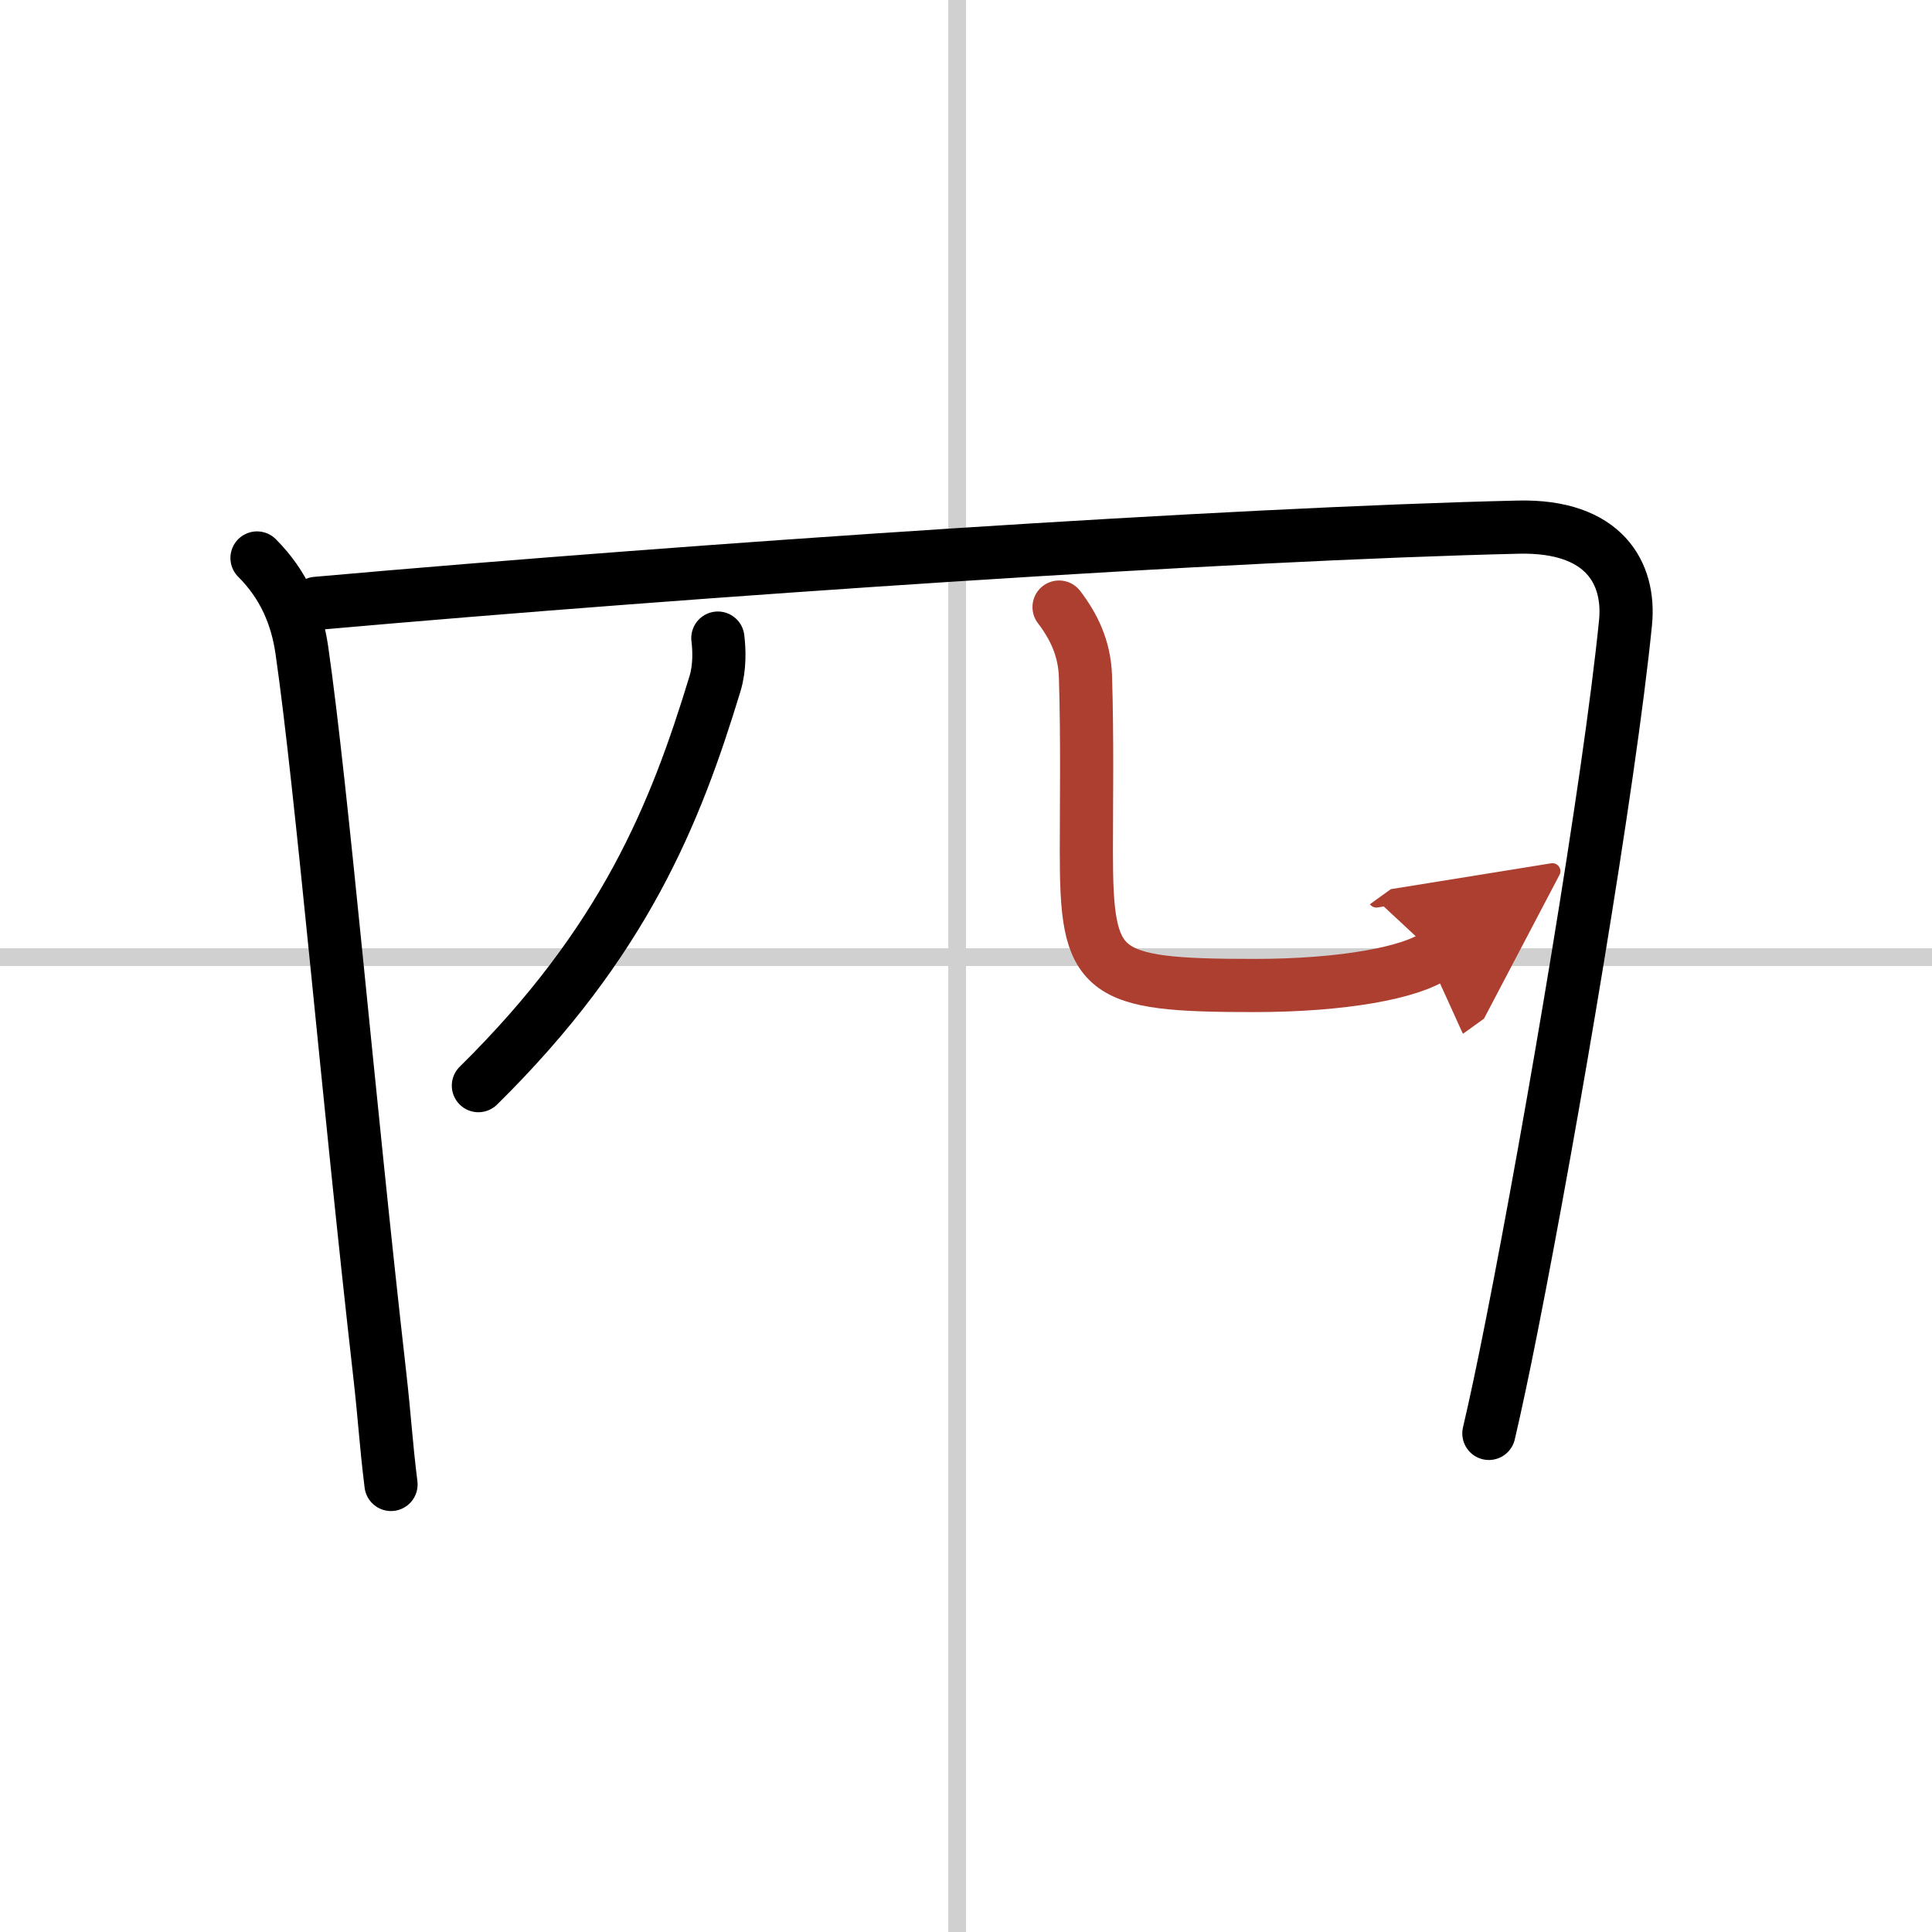
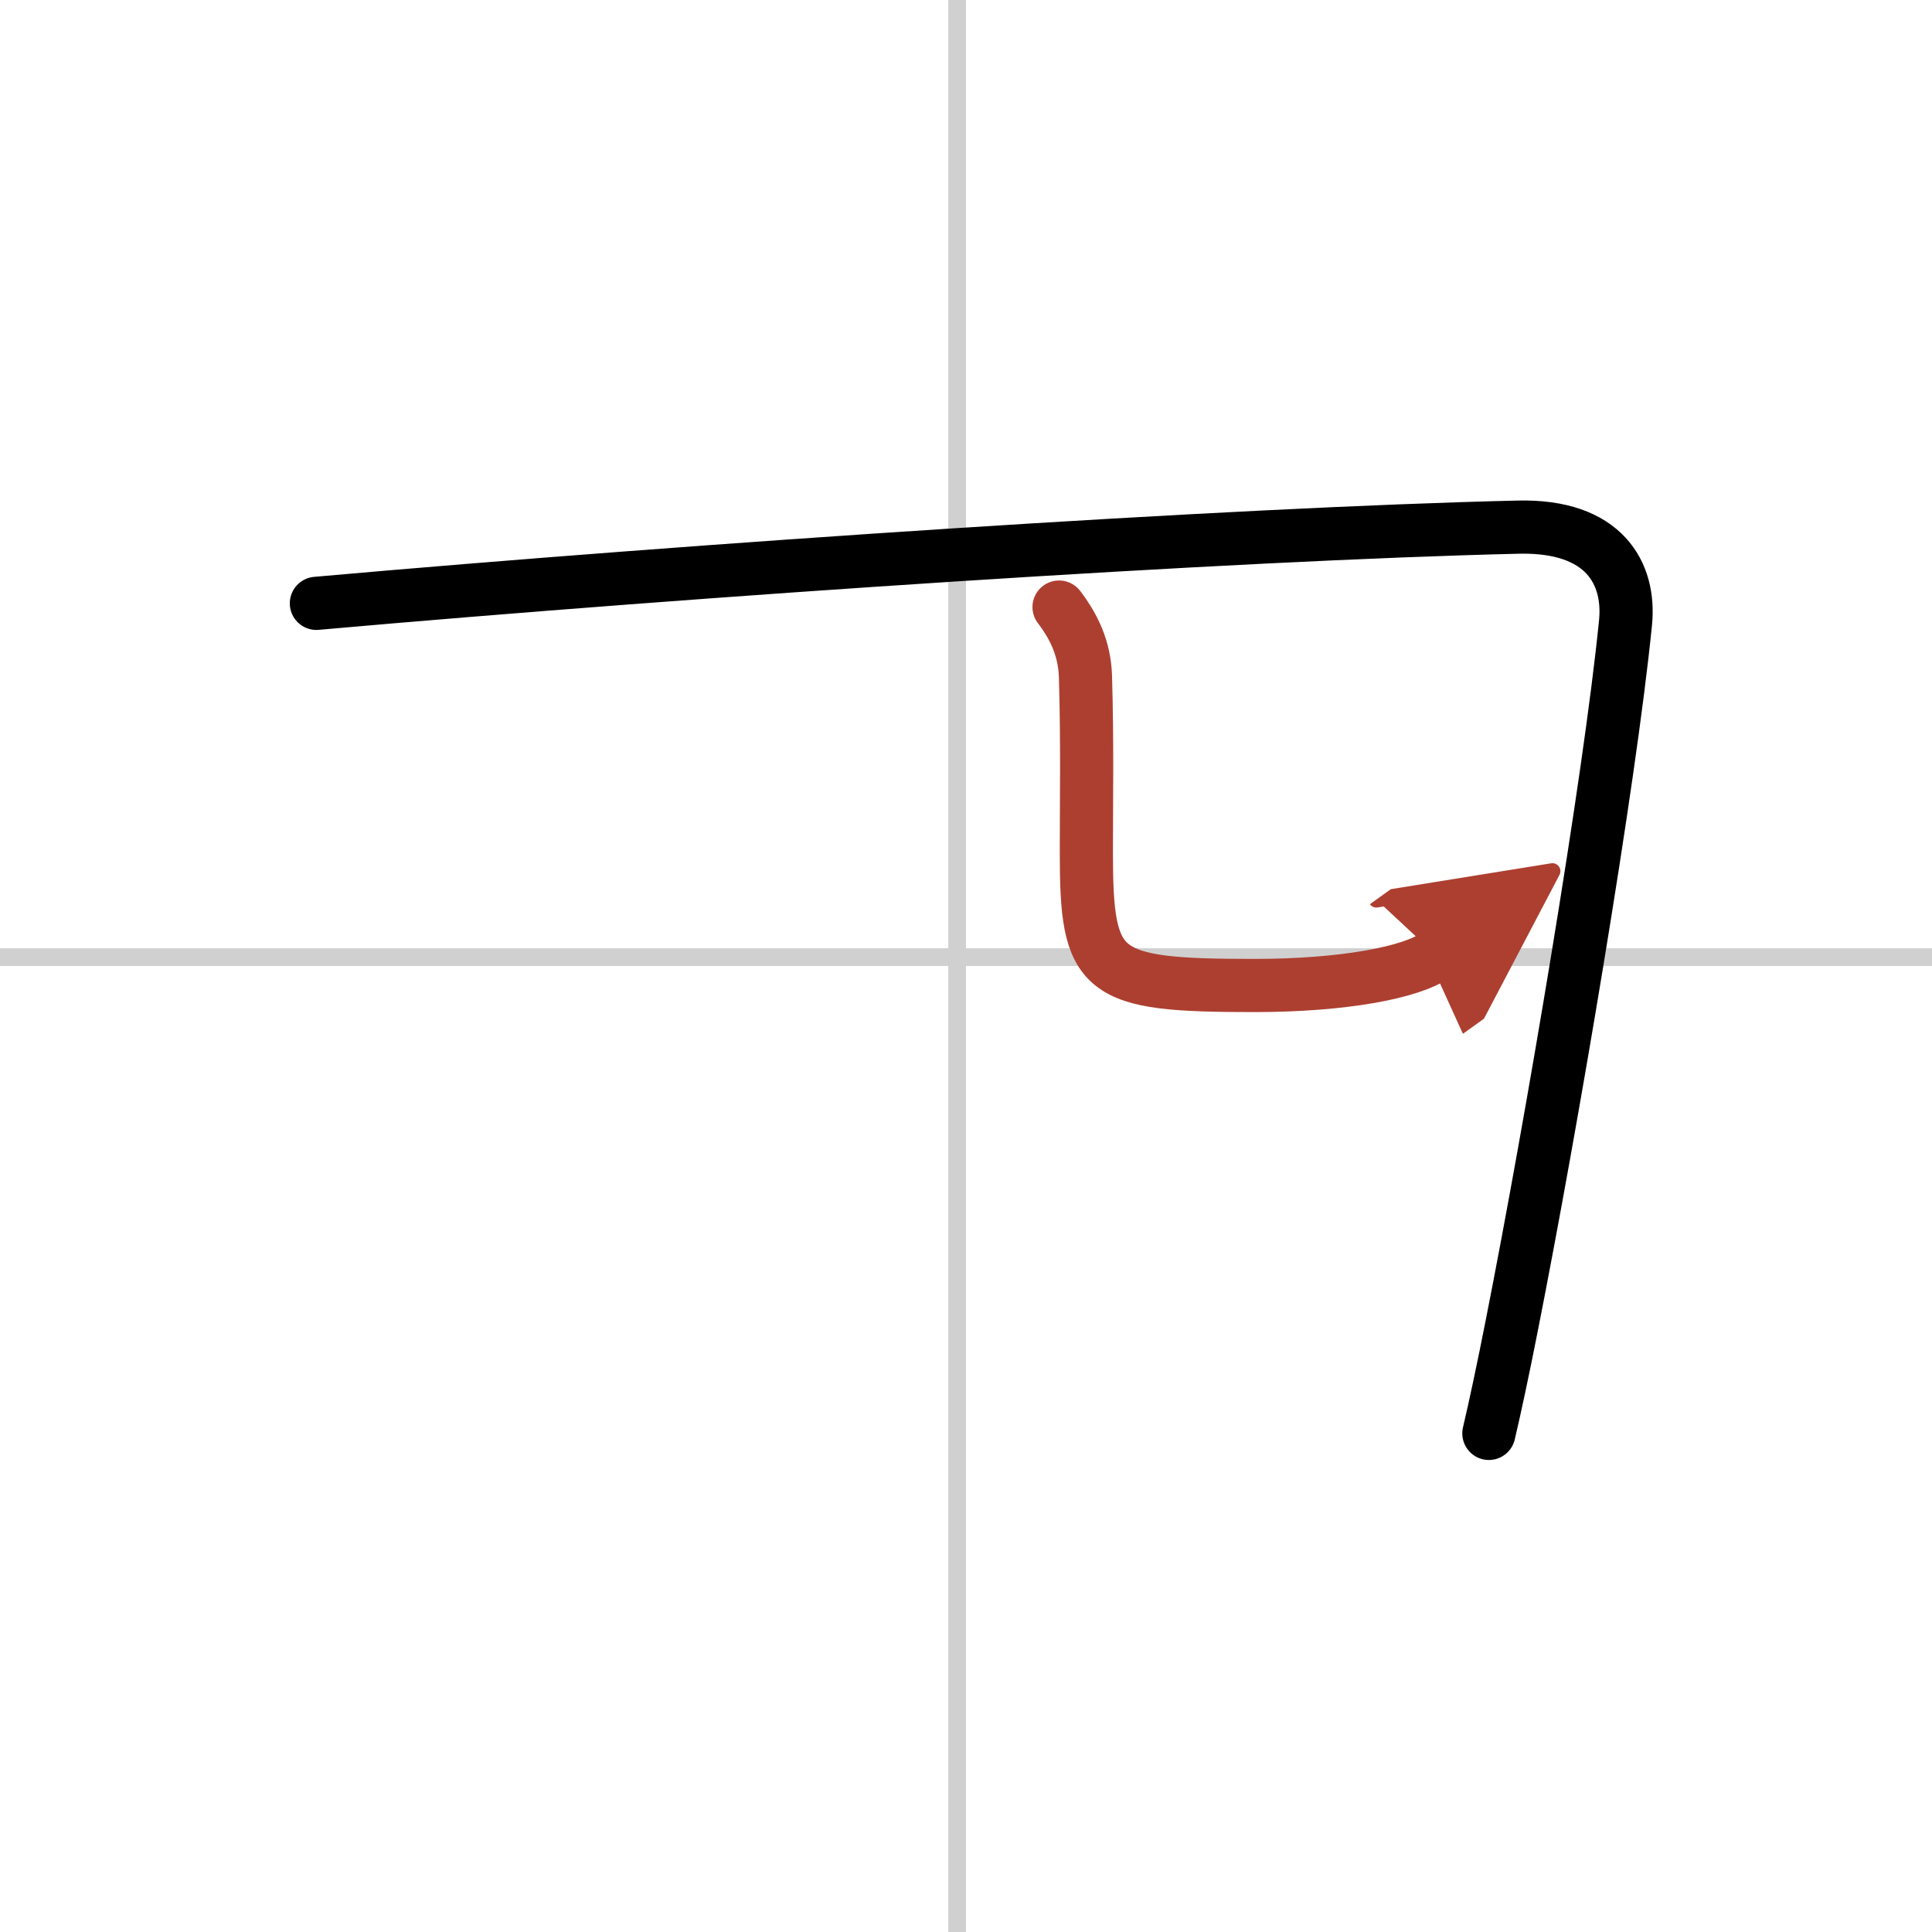
<svg xmlns="http://www.w3.org/2000/svg" width="400" height="400" viewBox="0 0 109 109">
  <defs>
    <marker id="a" markerWidth="4" orient="auto" refX="1" refY="5" viewBox="0 0 10 10">
      <polyline points="0 0 10 5 0 10 1 5" fill="#ad3f31" stroke="#ad3f31" />
    </marker>
  </defs>
  <g fill="none" stroke="#000" stroke-linecap="round" stroke-linejoin="round" stroke-width="3">
    <rect width="100%" height="100%" fill="#fff" stroke="#fff" />
    <line x1="54" x2="54" y2="109" stroke="#d0d0d0" stroke-width="1" />
    <line x2="109" y1="54" y2="54" stroke="#d0d0d0" stroke-width="1" />
-     <path d="m14.5 31.48c1.51 1.51 2.25 3.27 2.53 5.2 1.14 7.9 2.61 25.18 4.39 40.83 0.29 2.55 0.34 3.81 0.64 6.24" />
    <path d="m17.85 34.04c21.65-1.92 51.52-3.92 67.82-4.3 4.85-0.11 6.31 2.62 6.04 5.38-0.9 9.02-4.17 28.29-6.41 39.62-0.49 2.49-0.94 4.6-1.3 6.13" />
-     <path d="m40.5 36c0.08 0.64 0.12 1.65-0.16 2.57-2.22 7.3-5.1 14.55-13.35 22.68" />
    <path d="m59.75 34.25c0.8 1.05 1.44 2.29 1.49 3.92 0.11 3.62 0.05 7.05 0.05 9.89 0 6.94 0.71 7.54 9.47 7.54 4.99 0 8.86-0.72 10.25-1.72" marker-end="url(#a)" stroke="#ad3f31" />
  </g>
</svg>